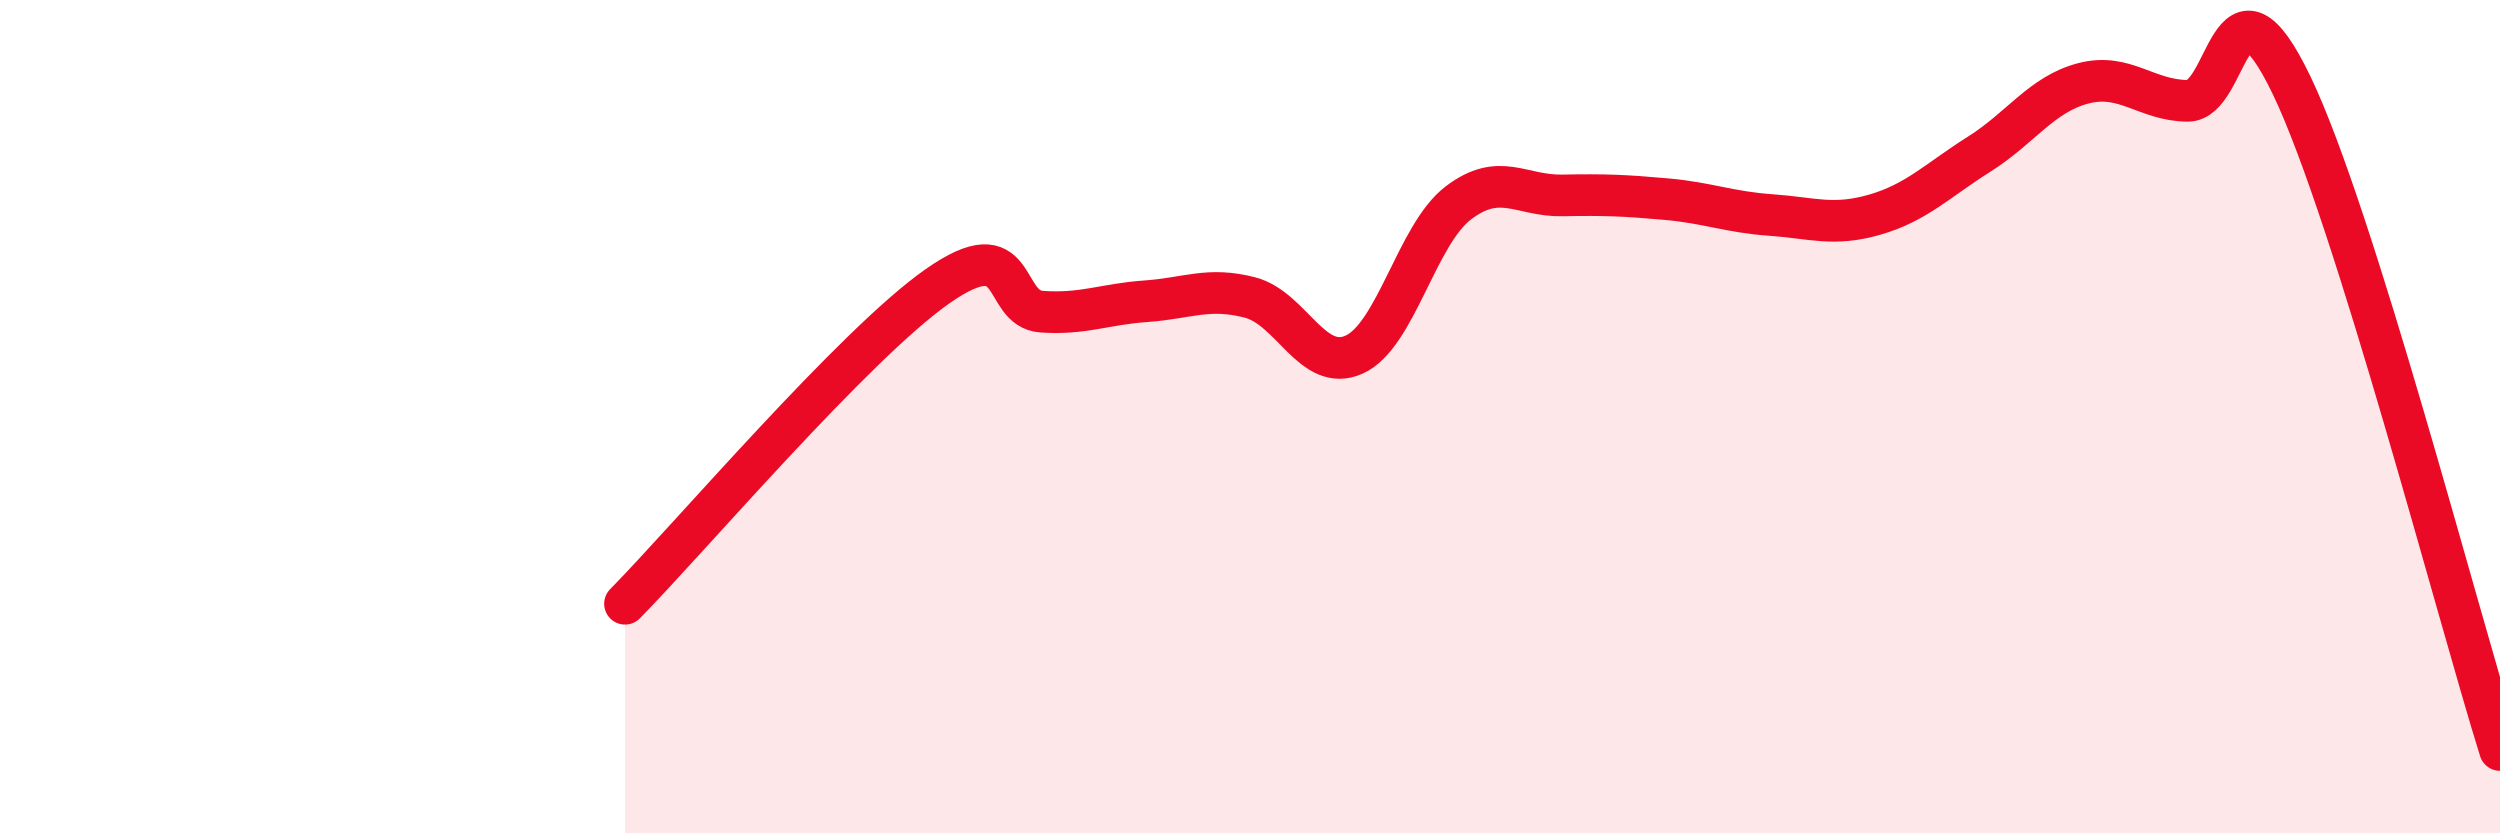
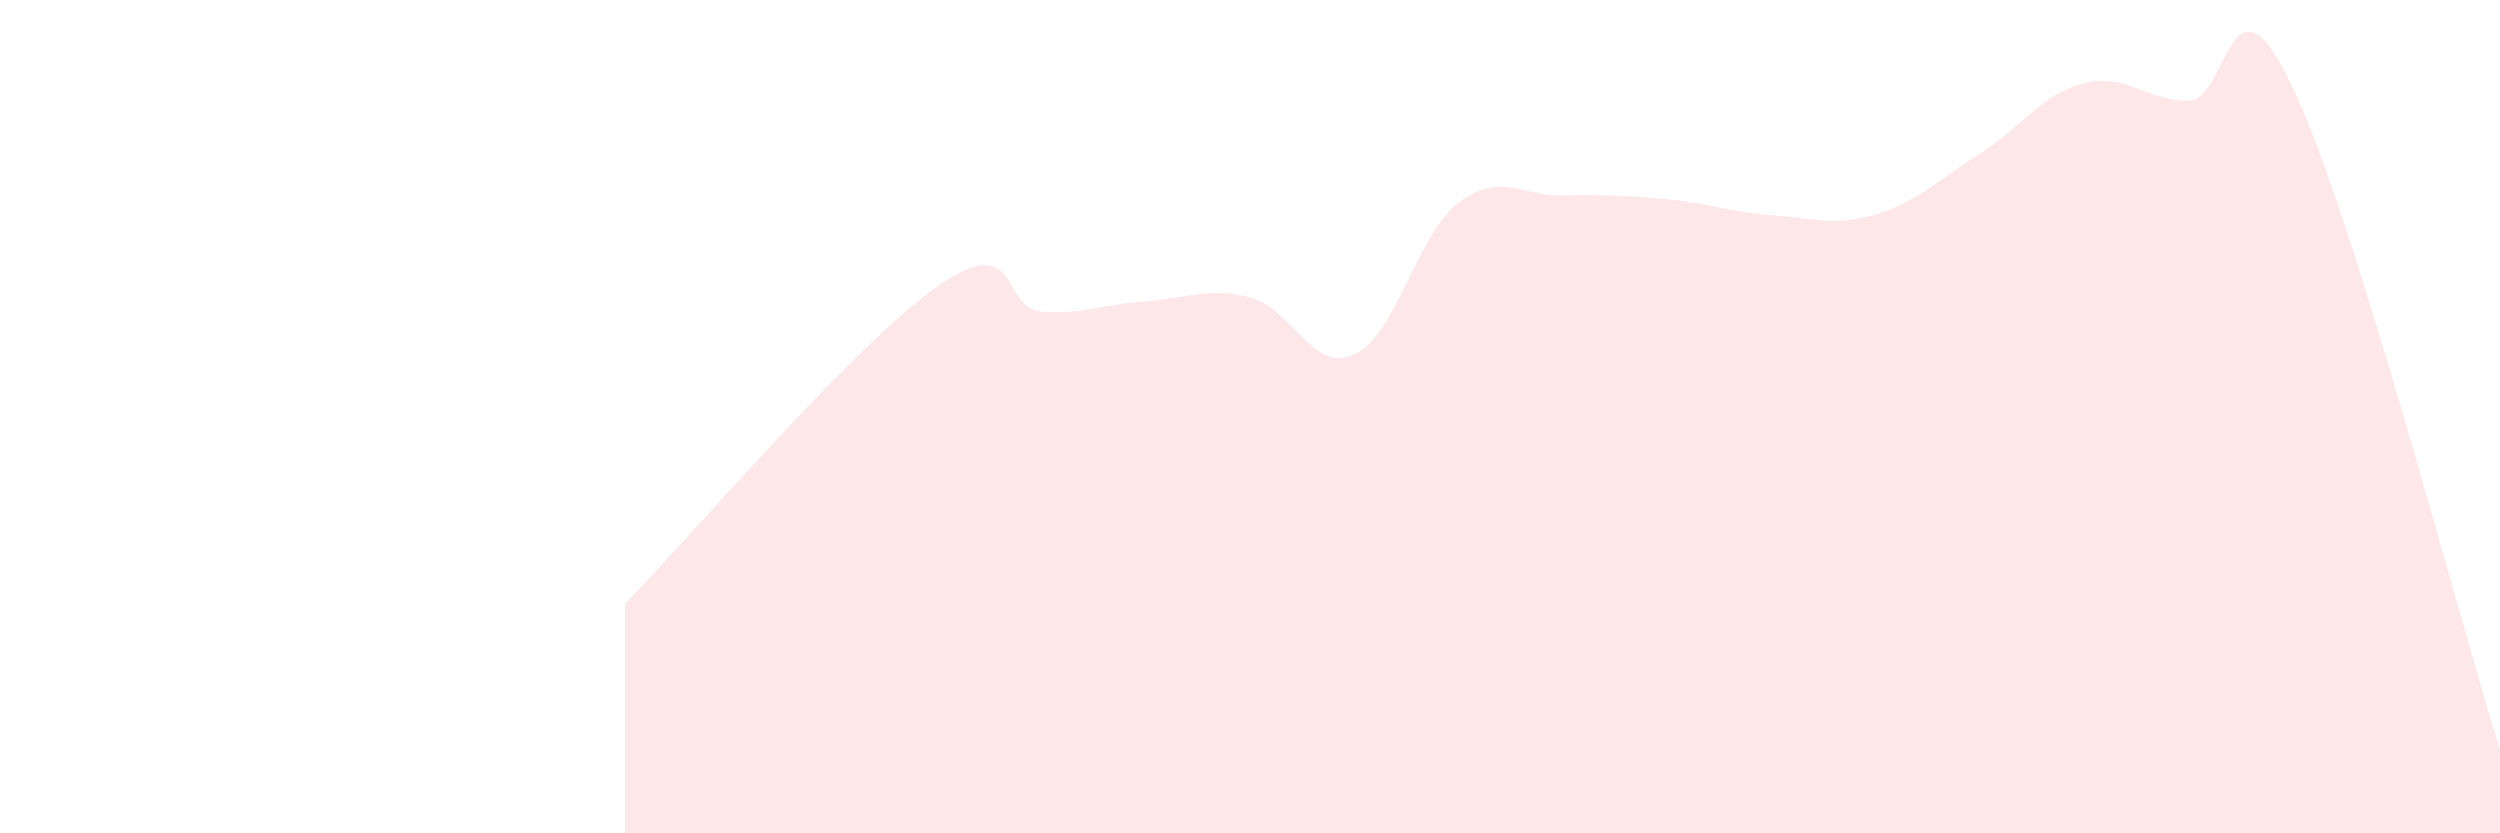
<svg xmlns="http://www.w3.org/2000/svg" width="60" height="20" viewBox="0 0 60 20">
  <path d="M 15,14.49 C 16.5,12.97 20.5,8.27 22.5,6.87 C 24.5,5.47 24,7.41 25,7.48 C 26,7.55 26.5,7.3 27.5,7.23 C 28.5,7.16 29,6.88 30,7.14 C 31,7.4 31.5,8.96 32.5,8.51 C 33.5,8.06 34,5.63 35,4.87 C 36,4.11 36.5,4.71 37.5,4.69 C 38.5,4.67 39,4.69 40,4.78 C 41,4.87 41.5,5.09 42.5,5.16 C 43.5,5.23 44,5.44 45,5.15 C 46,4.86 46.5,4.33 47.5,3.7 C 48.5,3.07 49,2.26 50,2 C 51,1.74 51.5,2.41 52.5,2.42 C 53.5,2.43 53.5,-1.07 55,2.05 C 56.5,5.17 59,14.81 60,18L60 20L15 20Z" fill="#EB0A25" opacity="0.1" stroke-linecap="round" stroke-linejoin="round" />
-   <path d="M 15,14.49 C 16.5,12.97 20.5,8.27 22.5,6.87 C 24.5,5.47 24,7.41 25,7.48 C 26,7.55 26.5,7.3 27.5,7.23 C 28.5,7.16 29,6.88 30,7.14 C 31,7.4 31.5,8.96 32.5,8.51 C 33.5,8.06 34,5.63 35,4.87 C 36,4.11 36.5,4.71 37.5,4.69 C 38.5,4.67 39,4.69 40,4.78 C 41,4.87 41.5,5.09 42.5,5.16 C 43.5,5.23 44,5.44 45,5.15 C 46,4.86 46.5,4.33 47.5,3.7 C 48.5,3.07 49,2.26 50,2 C 51,1.74 51.5,2.41 52.5,2.42 C 53.5,2.43 53.5,-1.07 55,2.05 C 56.5,5.17 59,14.81 60,18" stroke="#EB0A25" stroke-width="1" fill="none" stroke-linecap="round" stroke-linejoin="round" />
</svg>